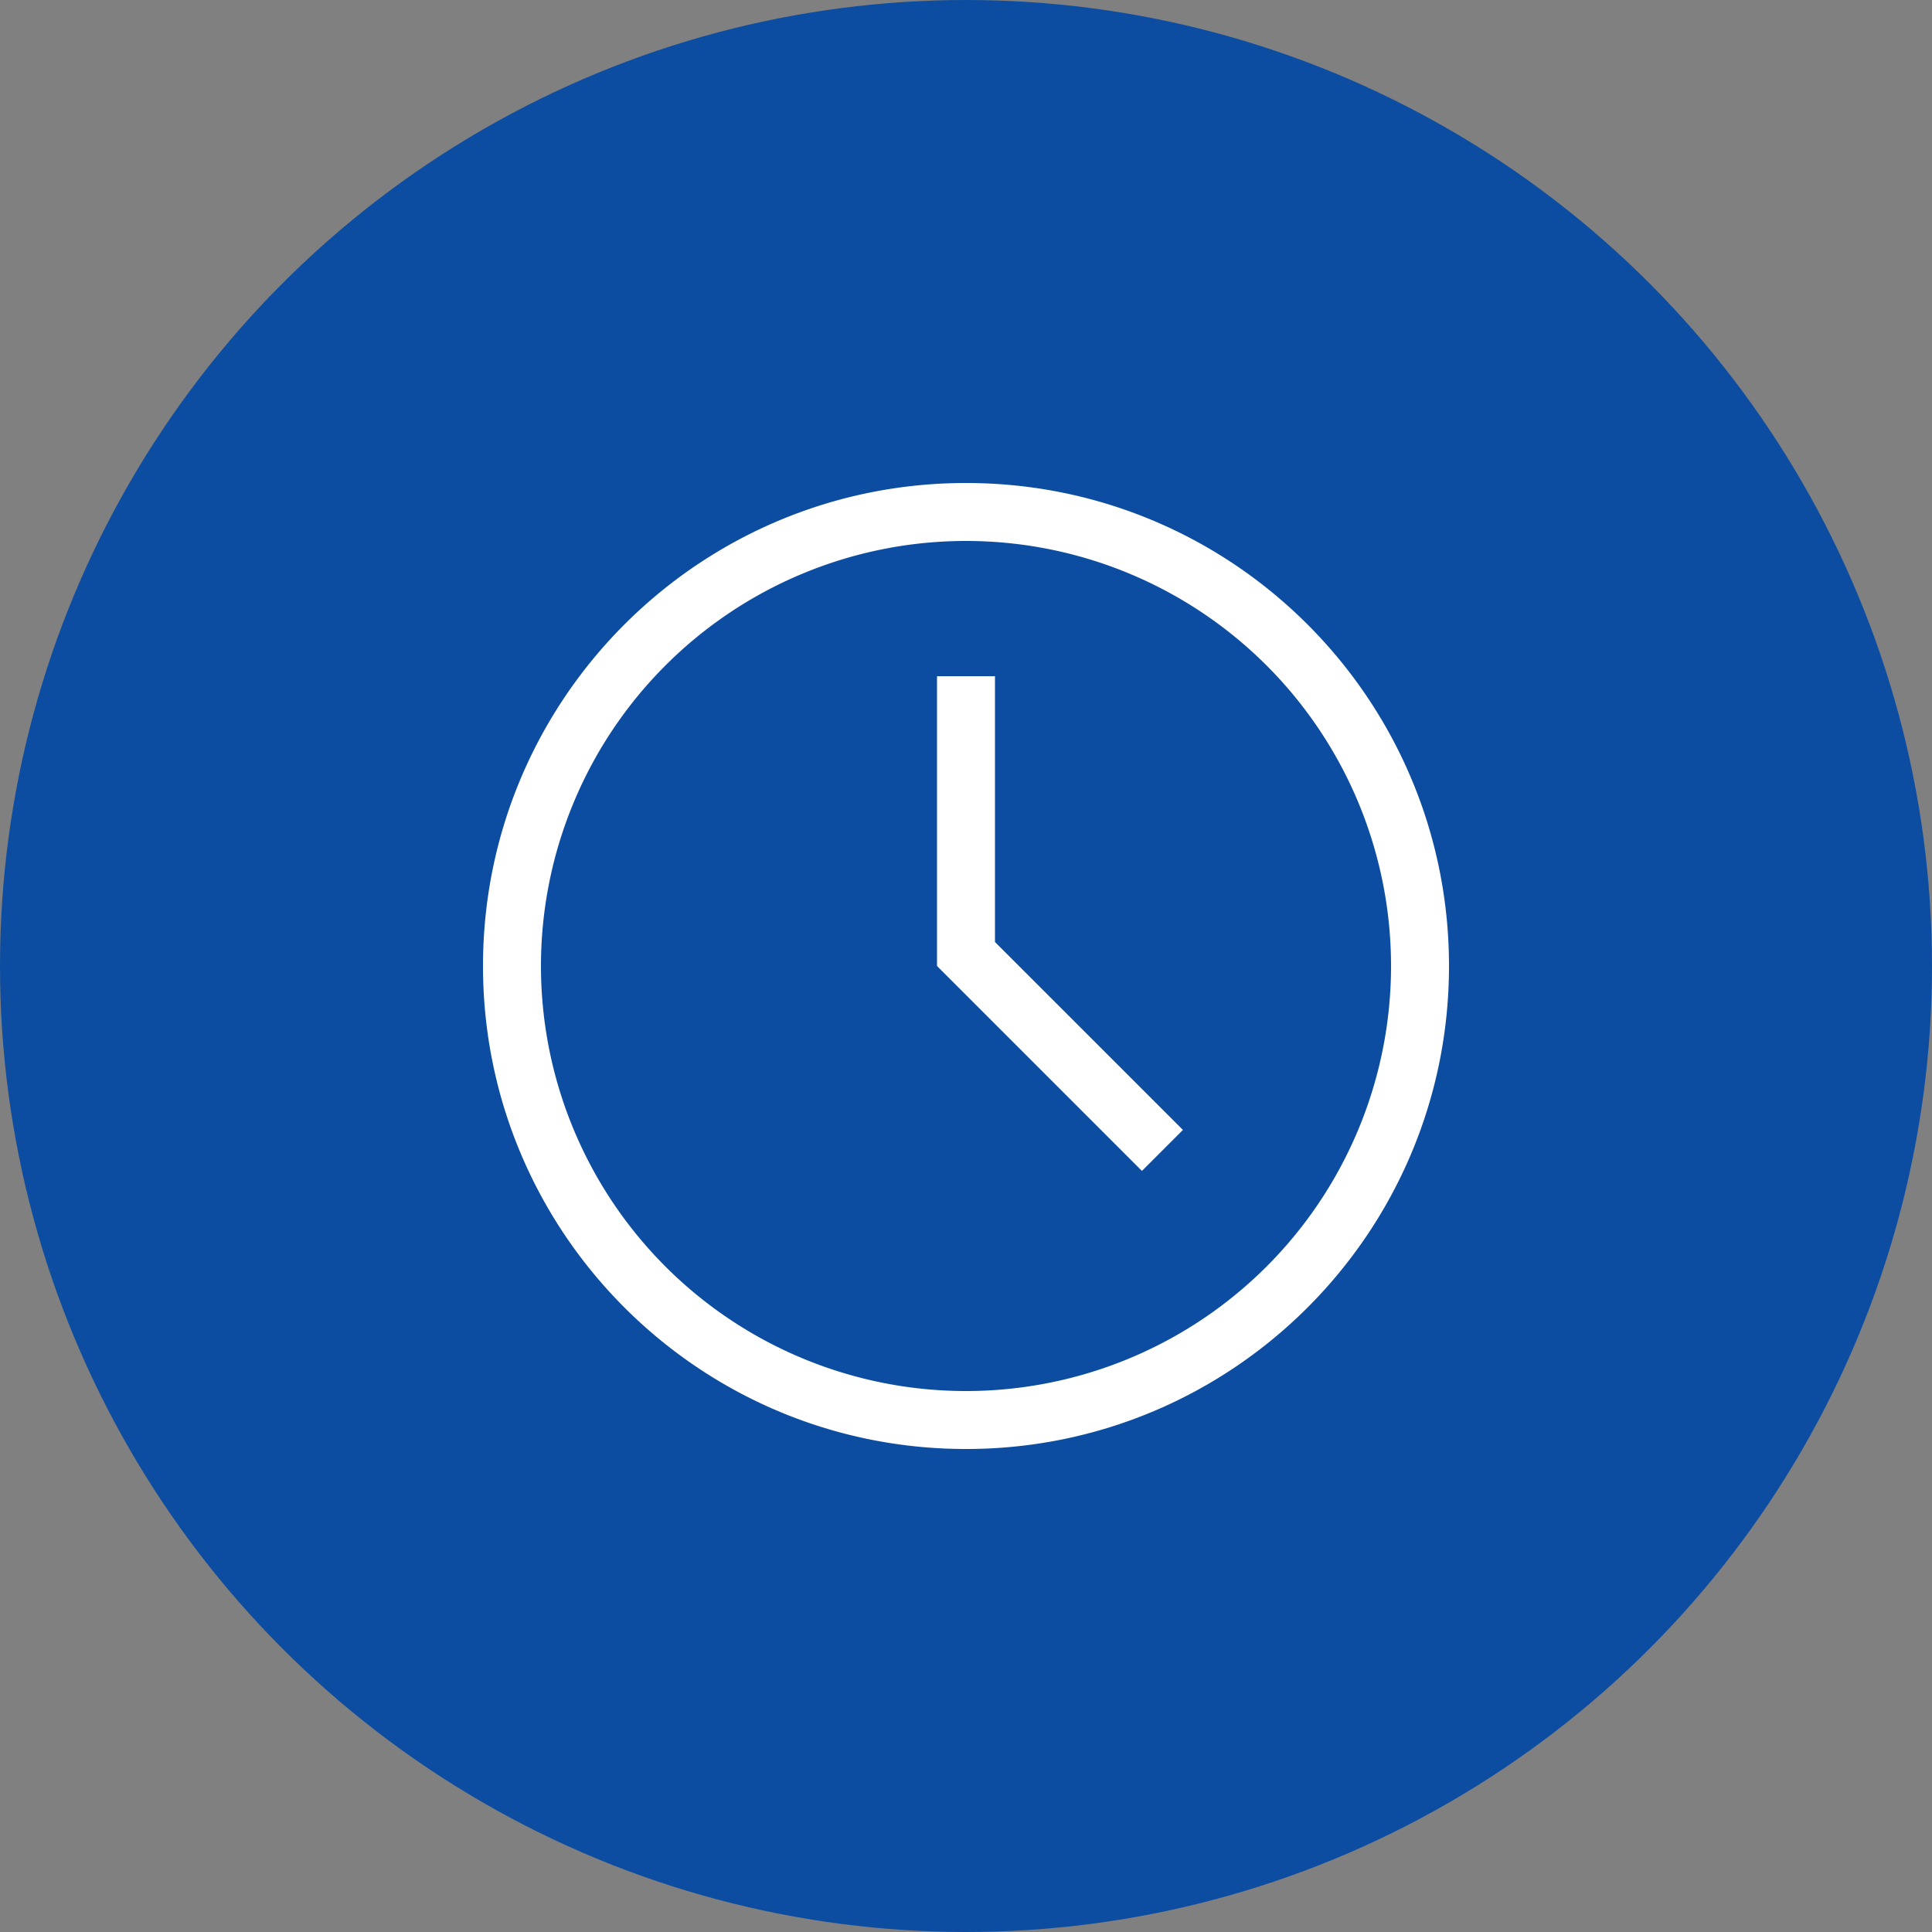
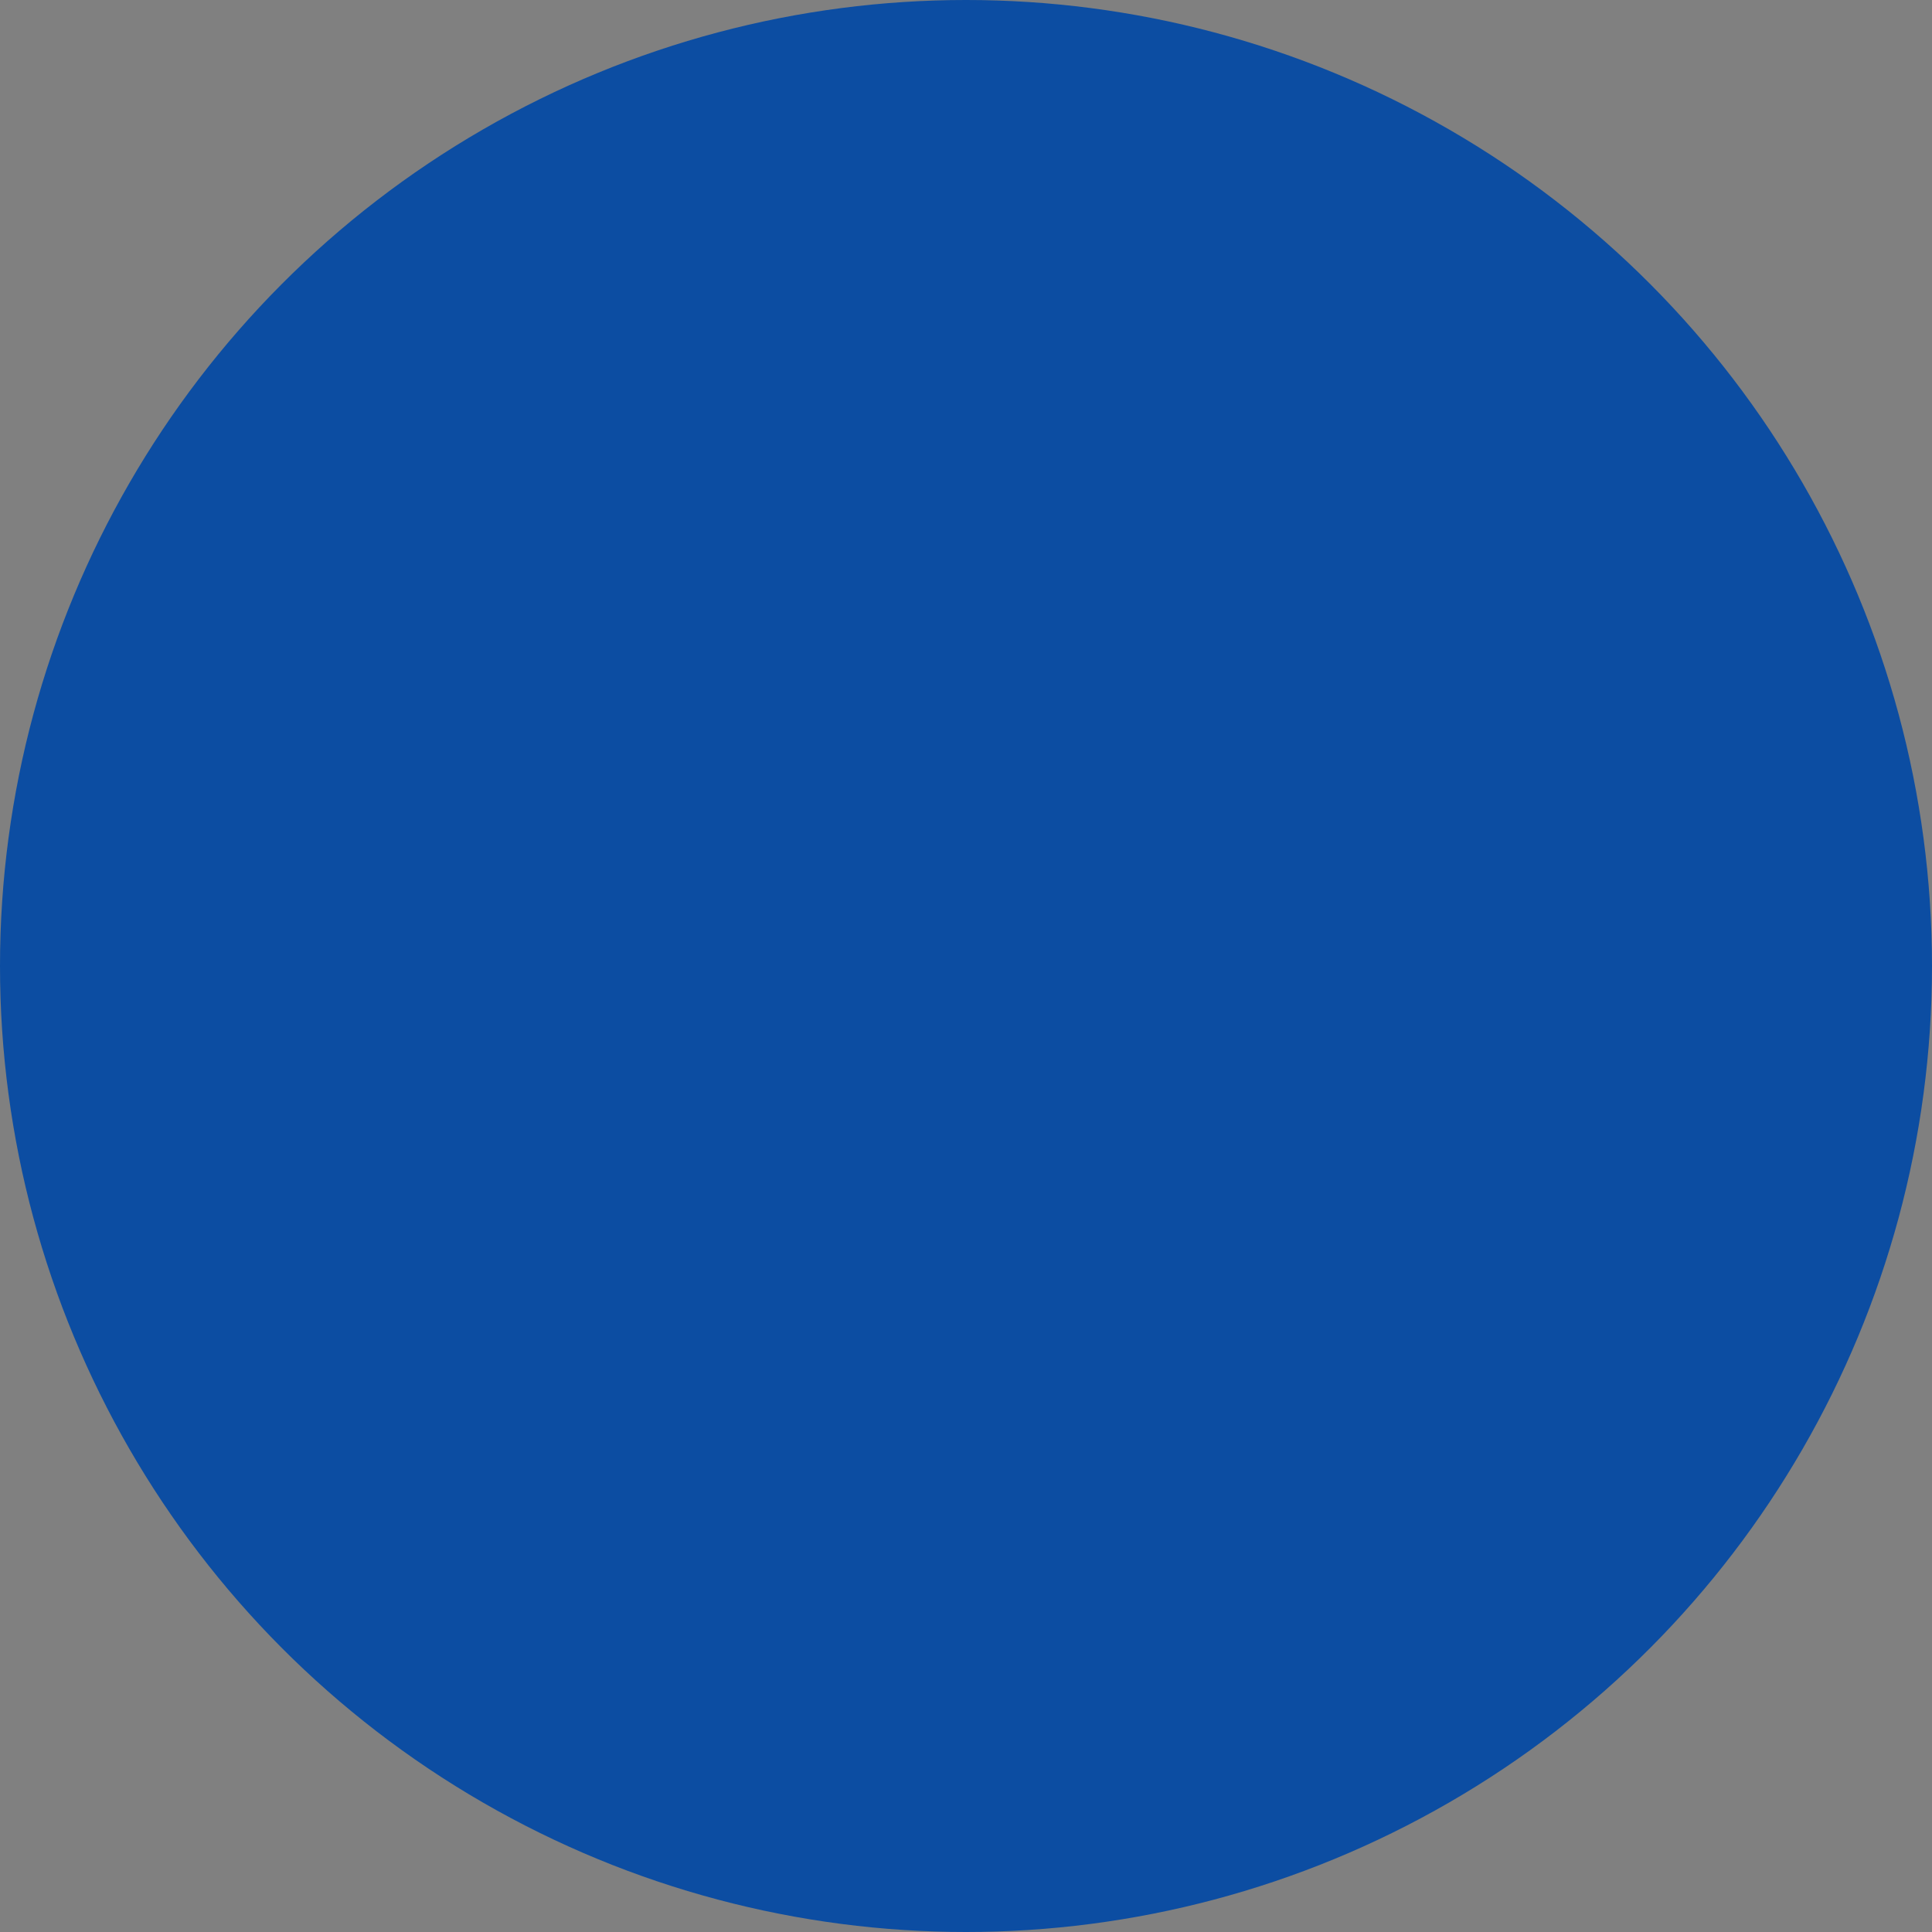
<svg xmlns="http://www.w3.org/2000/svg" fill="none" viewBox="0 0 60 60">
  <rect x="0" y="0" width="60" height="60" fill="#808080" stroke="none" />
  <circle cx="30" cy="30" r="30" fill="#0C4DA2" />
-   <path fill-rule="evenodd" clip-rule="evenodd" d="m30.9 29.255 5.837 5.836-1.273 1.273L29.1 30v-9h1.8zM30 45c-8.285 0-15-6.715-15-15s6.715-15 15-15 15 6.715 15 15-6.715 15-15 15m0-1.8a13.2 13.2 0 1 0 0-26.4 13.2 13.2 0 0 0 0 26.4" fill="#fff" />
</svg>